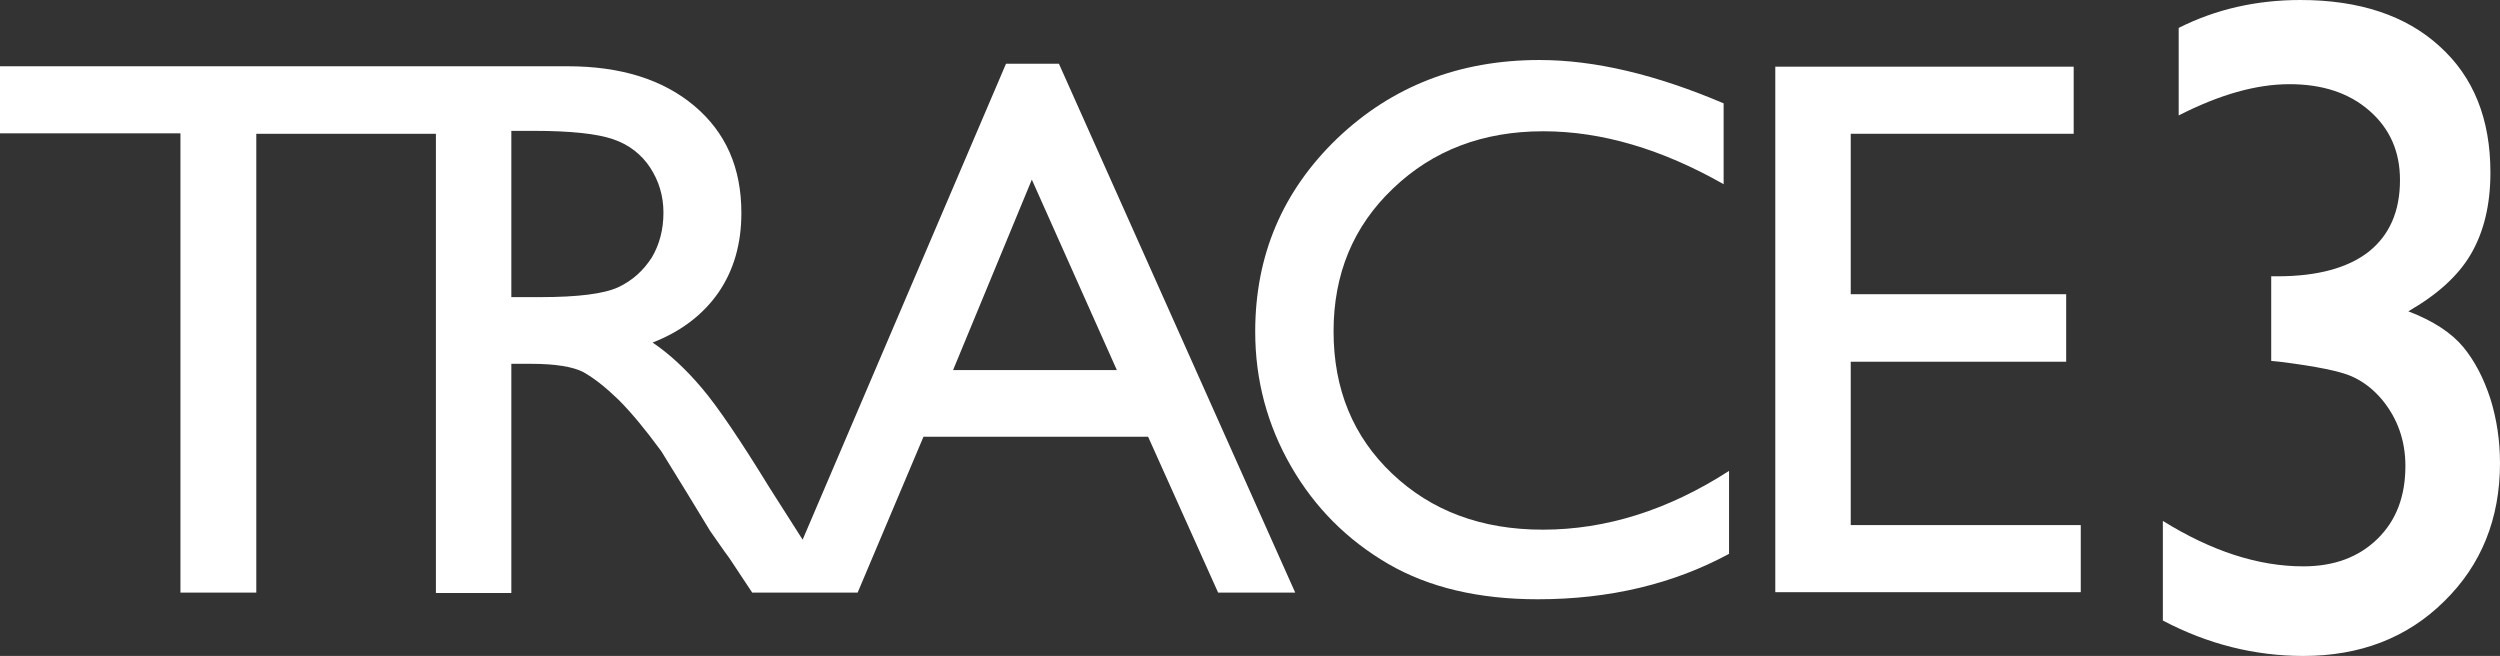
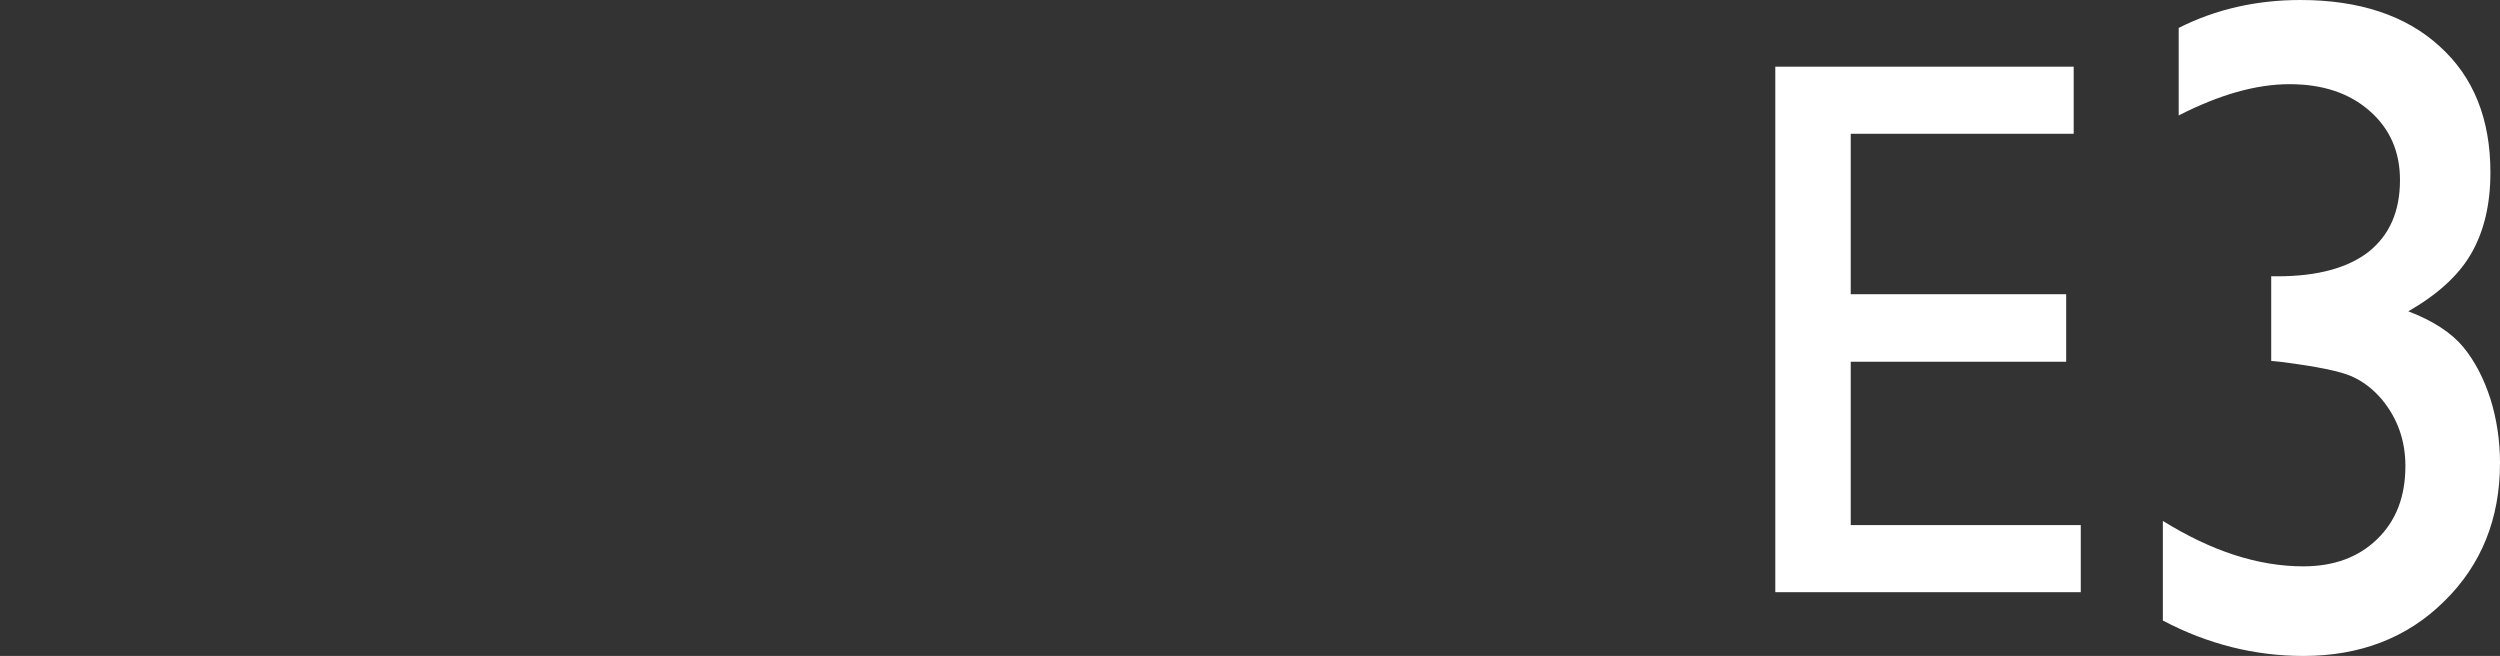
<svg xmlns="http://www.w3.org/2000/svg" version="1.1" id="layer" x="0px" y="0px" viewBox="0 0 599.9 157.4" style="enable-background:new 0 0 599.9 157.4;" xml:space="preserve">
  <rect x="0" y="0" width="599.9" height="157.4" fill="#333333" stroke="none" />
  <style type="text/css">
	.st0{fill:#FFFFFF;}
</style>
  <g>
-     <path class="st0" d="M414.9,113v19.9c-13.3,7.2-28.6,10.9-45.9,10.9c-14.1,0-26.1-2.8-35.9-8.5c-9.8-5.7-17.6-13.5-23.3-23.4   c-5.7-9.9-8.6-20.7-8.6-32.3c0-18.4,6.6-33.8,19.7-46.4c13.1-12.5,29.3-18.8,48.5-18.8c13.3,0,28,3.5,44.2,10.4v19.4   c-14.8-8.4-29.2-12.7-43.3-12.7c-14.5,0-26.5,4.6-36,13.7c-9.6,9.1-14.3,20.6-14.3,34.3c0,13.9,4.7,25.3,14.1,34.2   c9.4,8.9,21.4,13.4,36.1,13.4C385.4,127.1,400.3,122.4,414.9,113" />
    <polygon class="st0" points="426,16 497.6,16 497.6,32.1 444.1,32.1 444.1,70.6 495.8,70.6 495.8,86.8 444.1,86.8 444.1,126    499.3,126 499.3,142.1 426,142.1  " />
    <path class="st0" d="M545.2,66.3h1.3c9.6,0,16.9-2,21.9-5.9c5-4,7.5-9.7,7.5-17.2c0-6.8-2.4-12.3-7.3-16.6   c-4.9-4.3-11.3-6.4-19.2-6.4c-8,0-16.8,2.5-26.6,7.5v-21C531.7,2.2,541.5,0,552,0c14.1,0,25.3,3.7,33.4,11.1   c8.2,7.4,12.2,17.5,12.2,30.3c0,7.8-1.6,14.3-4.7,19.6c-3.1,5.3-8.2,9.8-15,13.7c6,2.3,10.4,5.2,13.2,8.6c2.8,3.4,4.9,7.5,6.5,12.4   c1.5,4.8,2.3,10,2.3,15.4c0,13.4-4.5,24.5-13.4,33.2c-8.9,8.8-20.2,13.1-33.8,13.1c-11.6,0-22.9-2.8-33.7-8.5V125   c11.6,7.2,22.8,10.9,33.7,10.9c7.4,0,13.3-2.2,17.8-6.6s6.7-10.2,6.7-17.5c0-6.1-1.9-11.4-5.6-15.9c-2.2-2.6-4.6-4.4-7.3-5.6   c-2.7-1.2-8.4-2.4-17.3-3.5l-2-0.2V66.3H545.2z" />
-     <path class="st0" d="M254.1,15.3h-12.7l-48.8,114.2l-7.9-12.4c-7-11.4-12.4-19.4-16.3-24c-3.9-4.6-7.8-8.2-11.8-10.9   c6.9-2.7,12.1-6.7,15.8-12c3.7-5.4,5.5-11.7,5.5-19.1c0-10.8-3.7-19.3-11.3-25.7c-7.5-6.3-17.6-9.5-30.4-9.5h-31.6H0V32h43.3v110.2   h18.2V32.1h43.1v110.2h18.1v-55h4.7c5.9,0,10.1,0.7,12.6,2c2.5,1.4,5.3,3.6,8.4,6.6c3.1,3.1,6.5,7.2,10.3,12.4l6.1,9.9l5.6,9.2   l3.5,5c0.5,0.7,0.9,1.2,1.1,1.5l5.5,8.3h25.3l15.8-37.4h53.9l16.8,37.4h18.5L254.1,15.3z M148.4,68.9c-3.4,1.6-9.7,2.4-18.8,2.4   h-6.9V31.4h5.4c8.9,0,15.2,0.7,19,2s6.8,3.6,8.9,6.8c2.1,3.2,3.2,6.8,3.2,10.8s-0.9,7.6-2.8,10.8C154.4,64.9,151.8,67.3,148.4,68.9    M228.7,88.8l18.9-45.7L268,88.8H228.7z" />
  </g>
</svg>